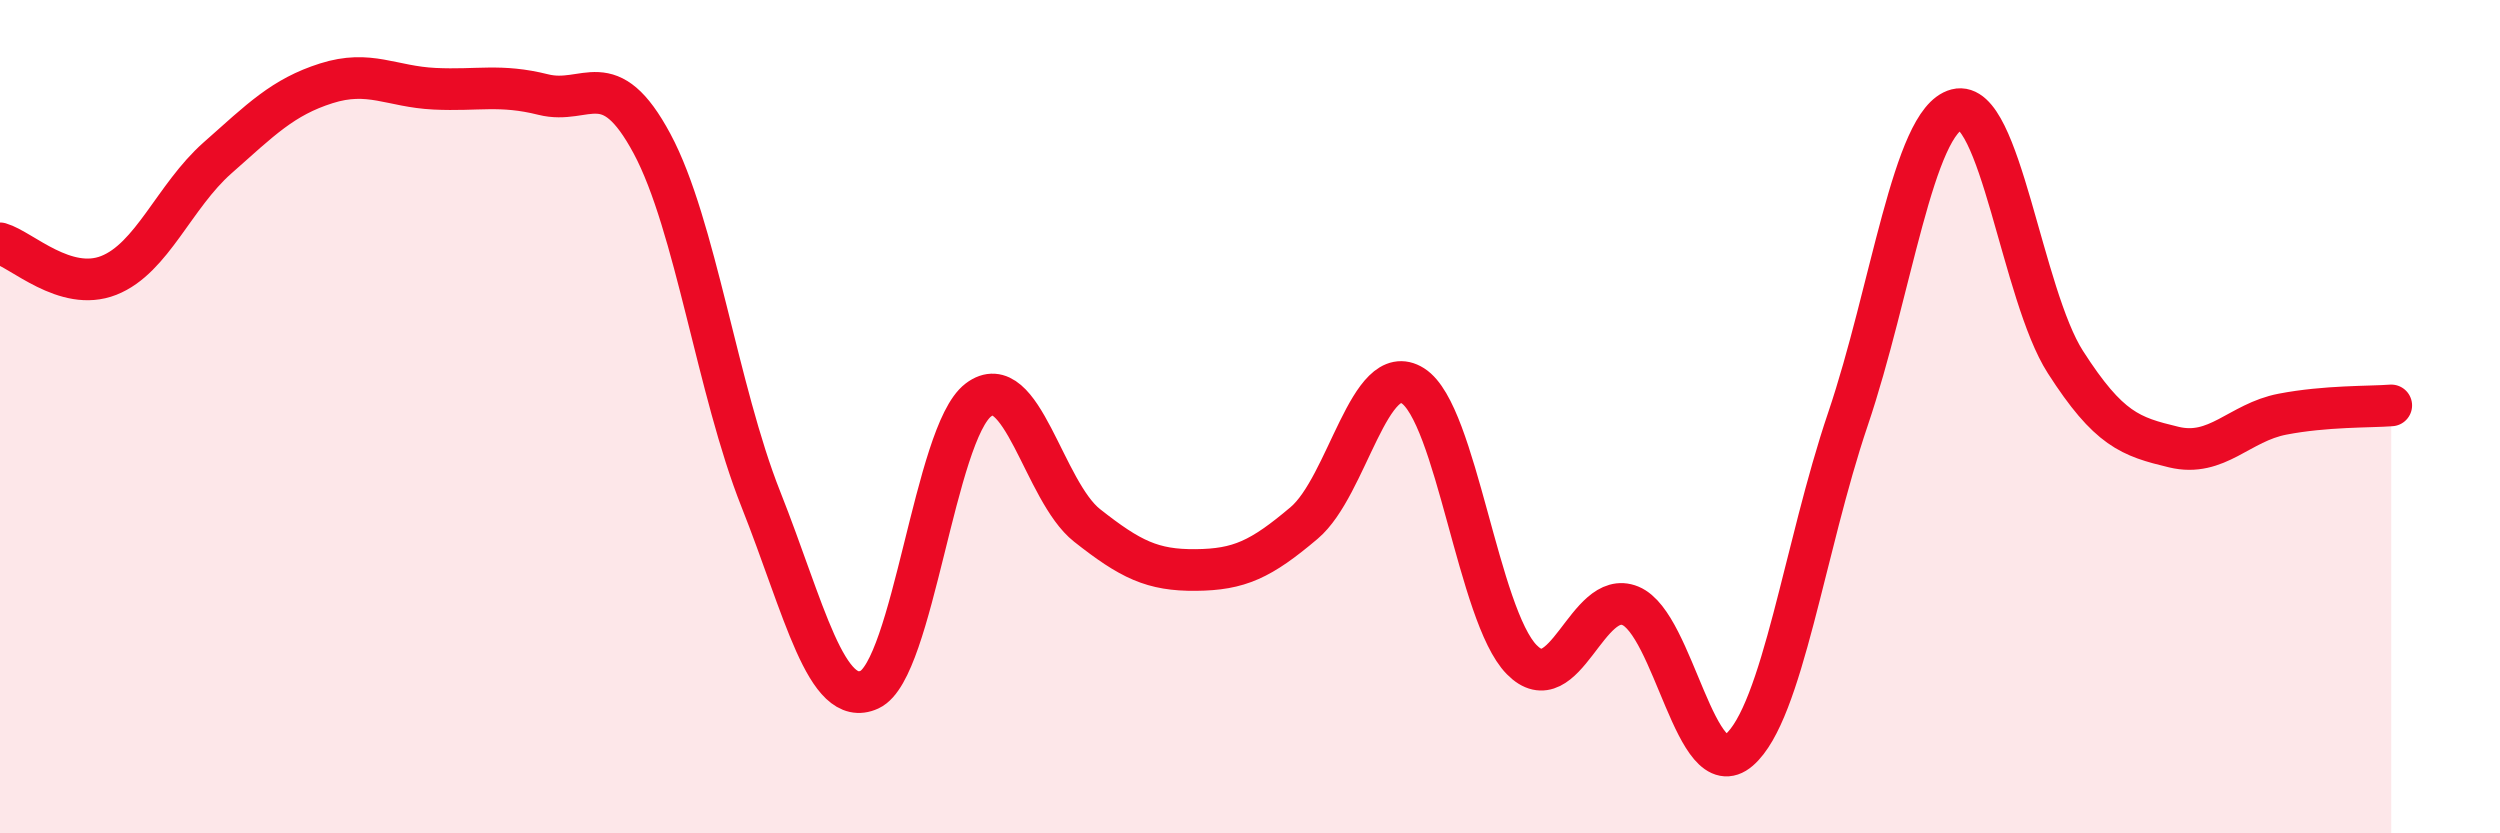
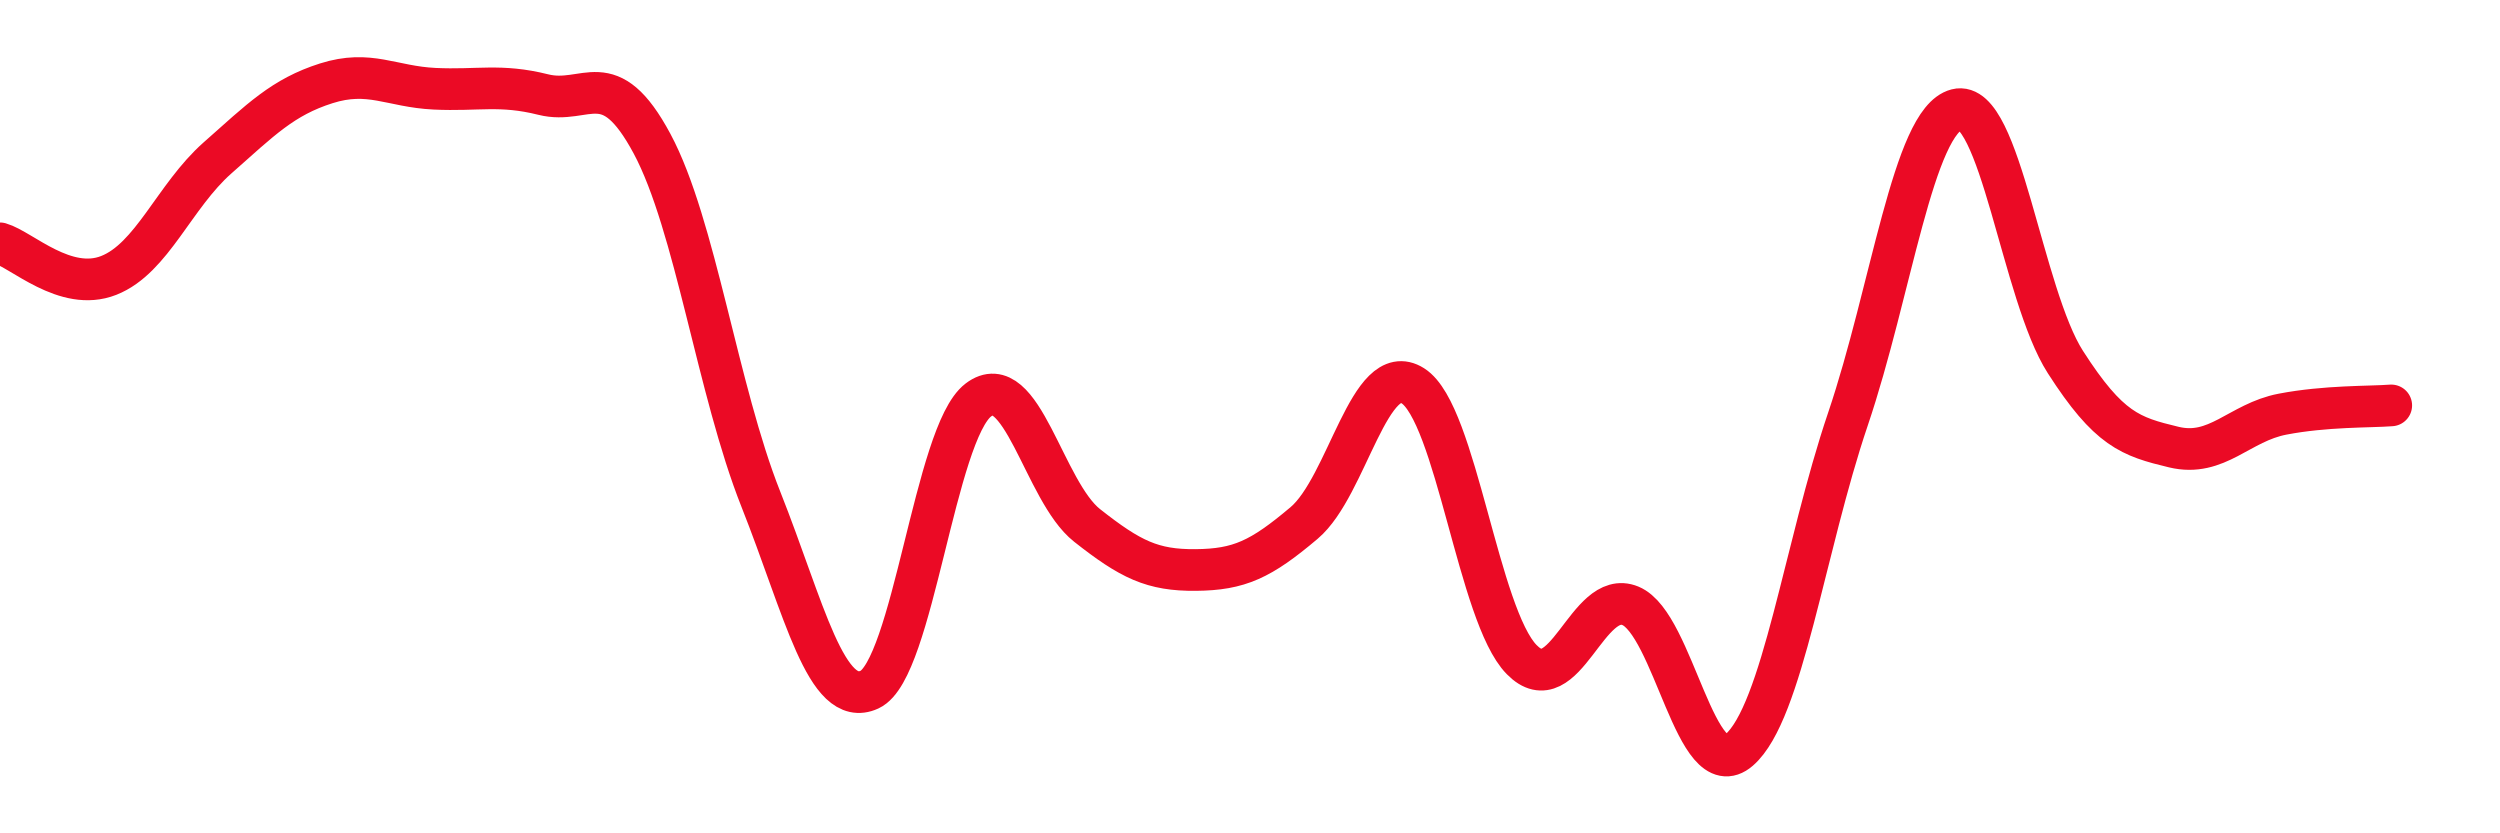
<svg xmlns="http://www.w3.org/2000/svg" width="60" height="20" viewBox="0 0 60 20">
-   <path d="M 0,5.84 C 0.52,5.99 1.57,7.02 2.61,6.61 C 3.65,6.2 4.18,4.71 5.22,3.79 C 6.26,2.87 6.79,2.33 7.83,2 C 8.87,1.67 9.39,2.08 10.43,2.13 C 11.47,2.18 12,2.01 13.04,2.27 C 14.08,2.53 14.61,1.51 15.65,3.45 C 16.69,5.39 17.22,9.36 18.26,11.98 C 19.3,14.6 19.83,17.03 20.87,16.55 C 21.91,16.07 22.44,10.39 23.48,9.6 C 24.52,8.81 25.05,11.79 26.09,12.61 C 27.13,13.43 27.66,13.69 28.7,13.68 C 29.74,13.67 30.26,13.43 31.3,12.55 C 32.34,11.67 32.87,8.6 33.91,9.26 C 34.95,9.92 35.48,14.77 36.52,15.83 C 37.56,16.89 38.09,14.11 39.13,14.54 C 40.17,14.97 40.7,18.9 41.74,18 C 42.78,17.1 43.31,13.13 44.35,10.06 C 45.39,6.99 45.92,2.9 46.96,2.63 C 48,2.36 48.53,7.07 49.57,8.69 C 50.61,10.31 51.13,10.48 52.17,10.73 C 53.21,10.98 53.74,10.14 54.78,9.94 C 55.82,9.74 56.87,9.77 57.39,9.73L57.39 20L0 20Z" fill="#EB0A25" opacity="0.1" stroke-linecap="round" stroke-linejoin="round" />
  <path d="M 0,5.84 C 0.52,5.99 1.57,7.02 2.61,6.61 C 3.65,6.2 4.18,4.71 5.22,3.79 C 6.26,2.87 6.79,2.33 7.83,2 C 8.87,1.67 9.39,2.08 10.43,2.13 C 11.47,2.18 12,2.01 13.04,2.27 C 14.08,2.53 14.61,1.51 15.65,3.45 C 16.69,5.39 17.22,9.36 18.26,11.98 C 19.3,14.6 19.83,17.03 20.87,16.55 C 21.91,16.07 22.44,10.39 23.48,9.6 C 24.52,8.81 25.05,11.79 26.09,12.61 C 27.13,13.43 27.66,13.69 28.7,13.68 C 29.74,13.67 30.26,13.43 31.3,12.55 C 32.34,11.67 32.87,8.6 33.91,9.26 C 34.95,9.92 35.48,14.77 36.52,15.83 C 37.56,16.89 38.09,14.11 39.13,14.54 C 40.17,14.97 40.7,18.9 41.74,18 C 42.78,17.1 43.31,13.13 44.35,10.06 C 45.39,6.99 45.92,2.9 46.96,2.63 C 48,2.36 48.53,7.07 49.57,8.69 C 50.61,10.31 51.13,10.48 52.17,10.73 C 53.21,10.98 53.74,10.14 54.78,9.94 C 55.82,9.74 56.87,9.77 57.39,9.73" stroke="#EB0A25" stroke-width="1" fill="none" stroke-linecap="round" stroke-linejoin="round" />
</svg>